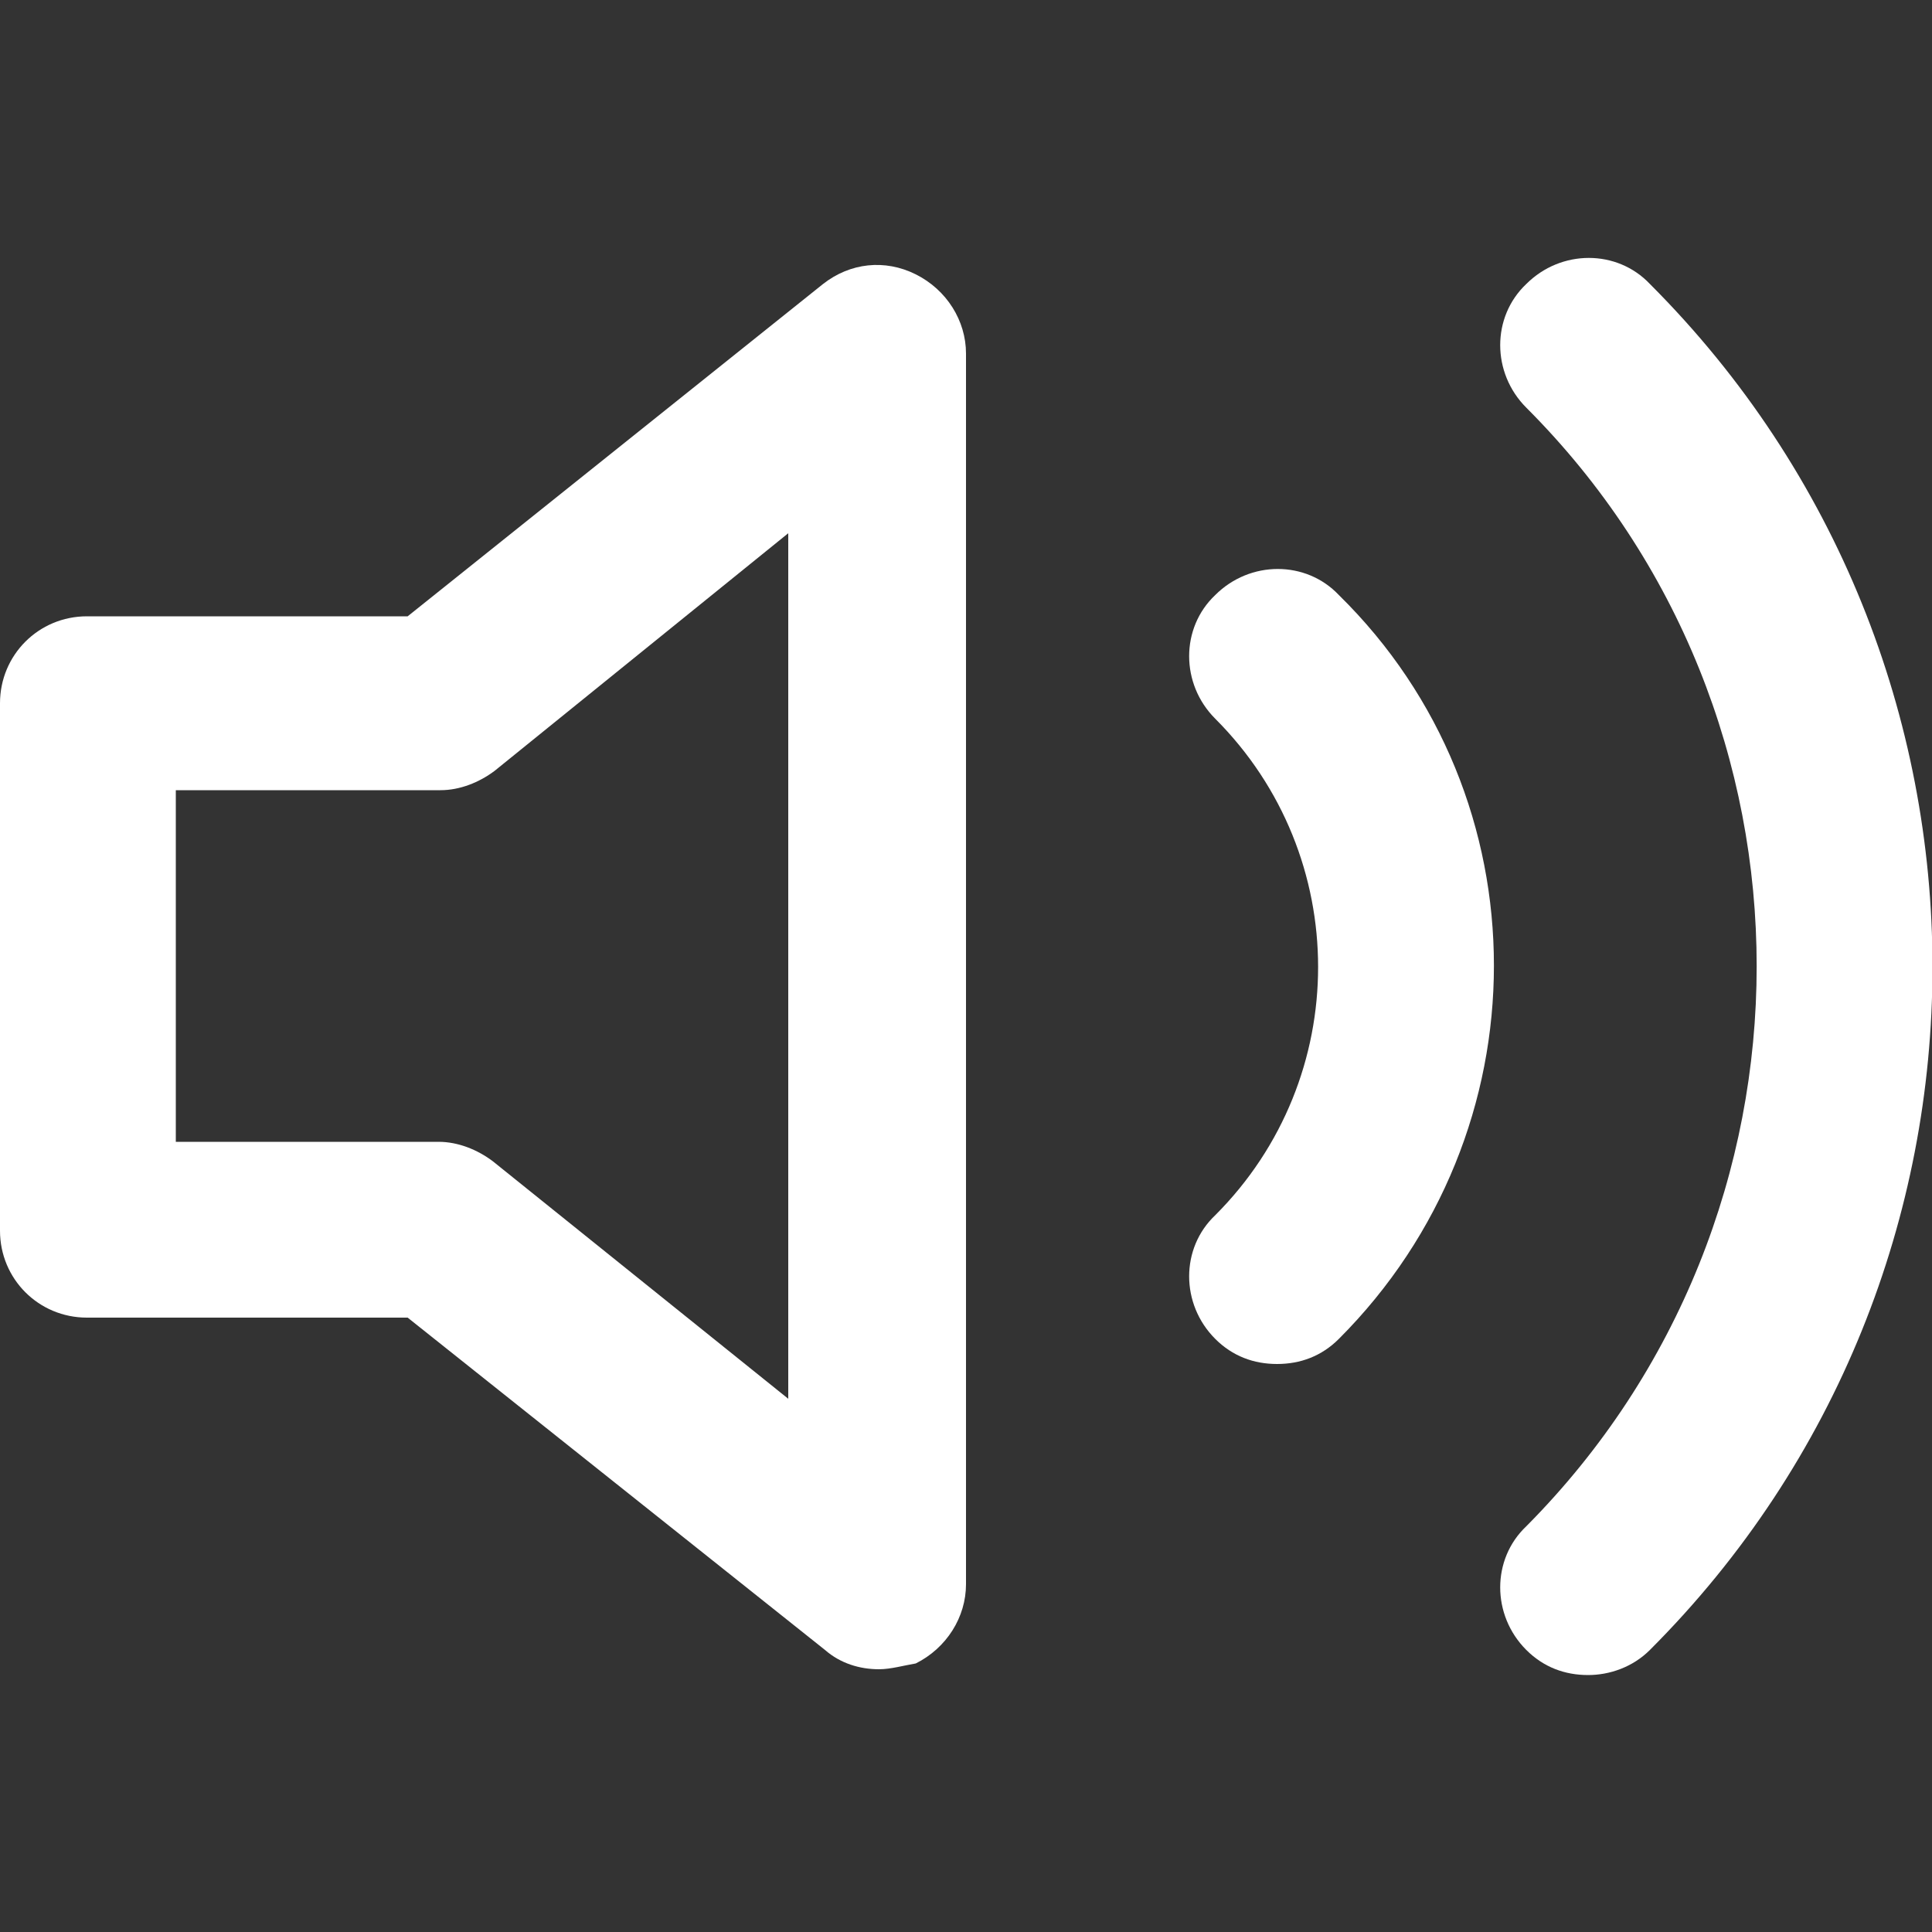
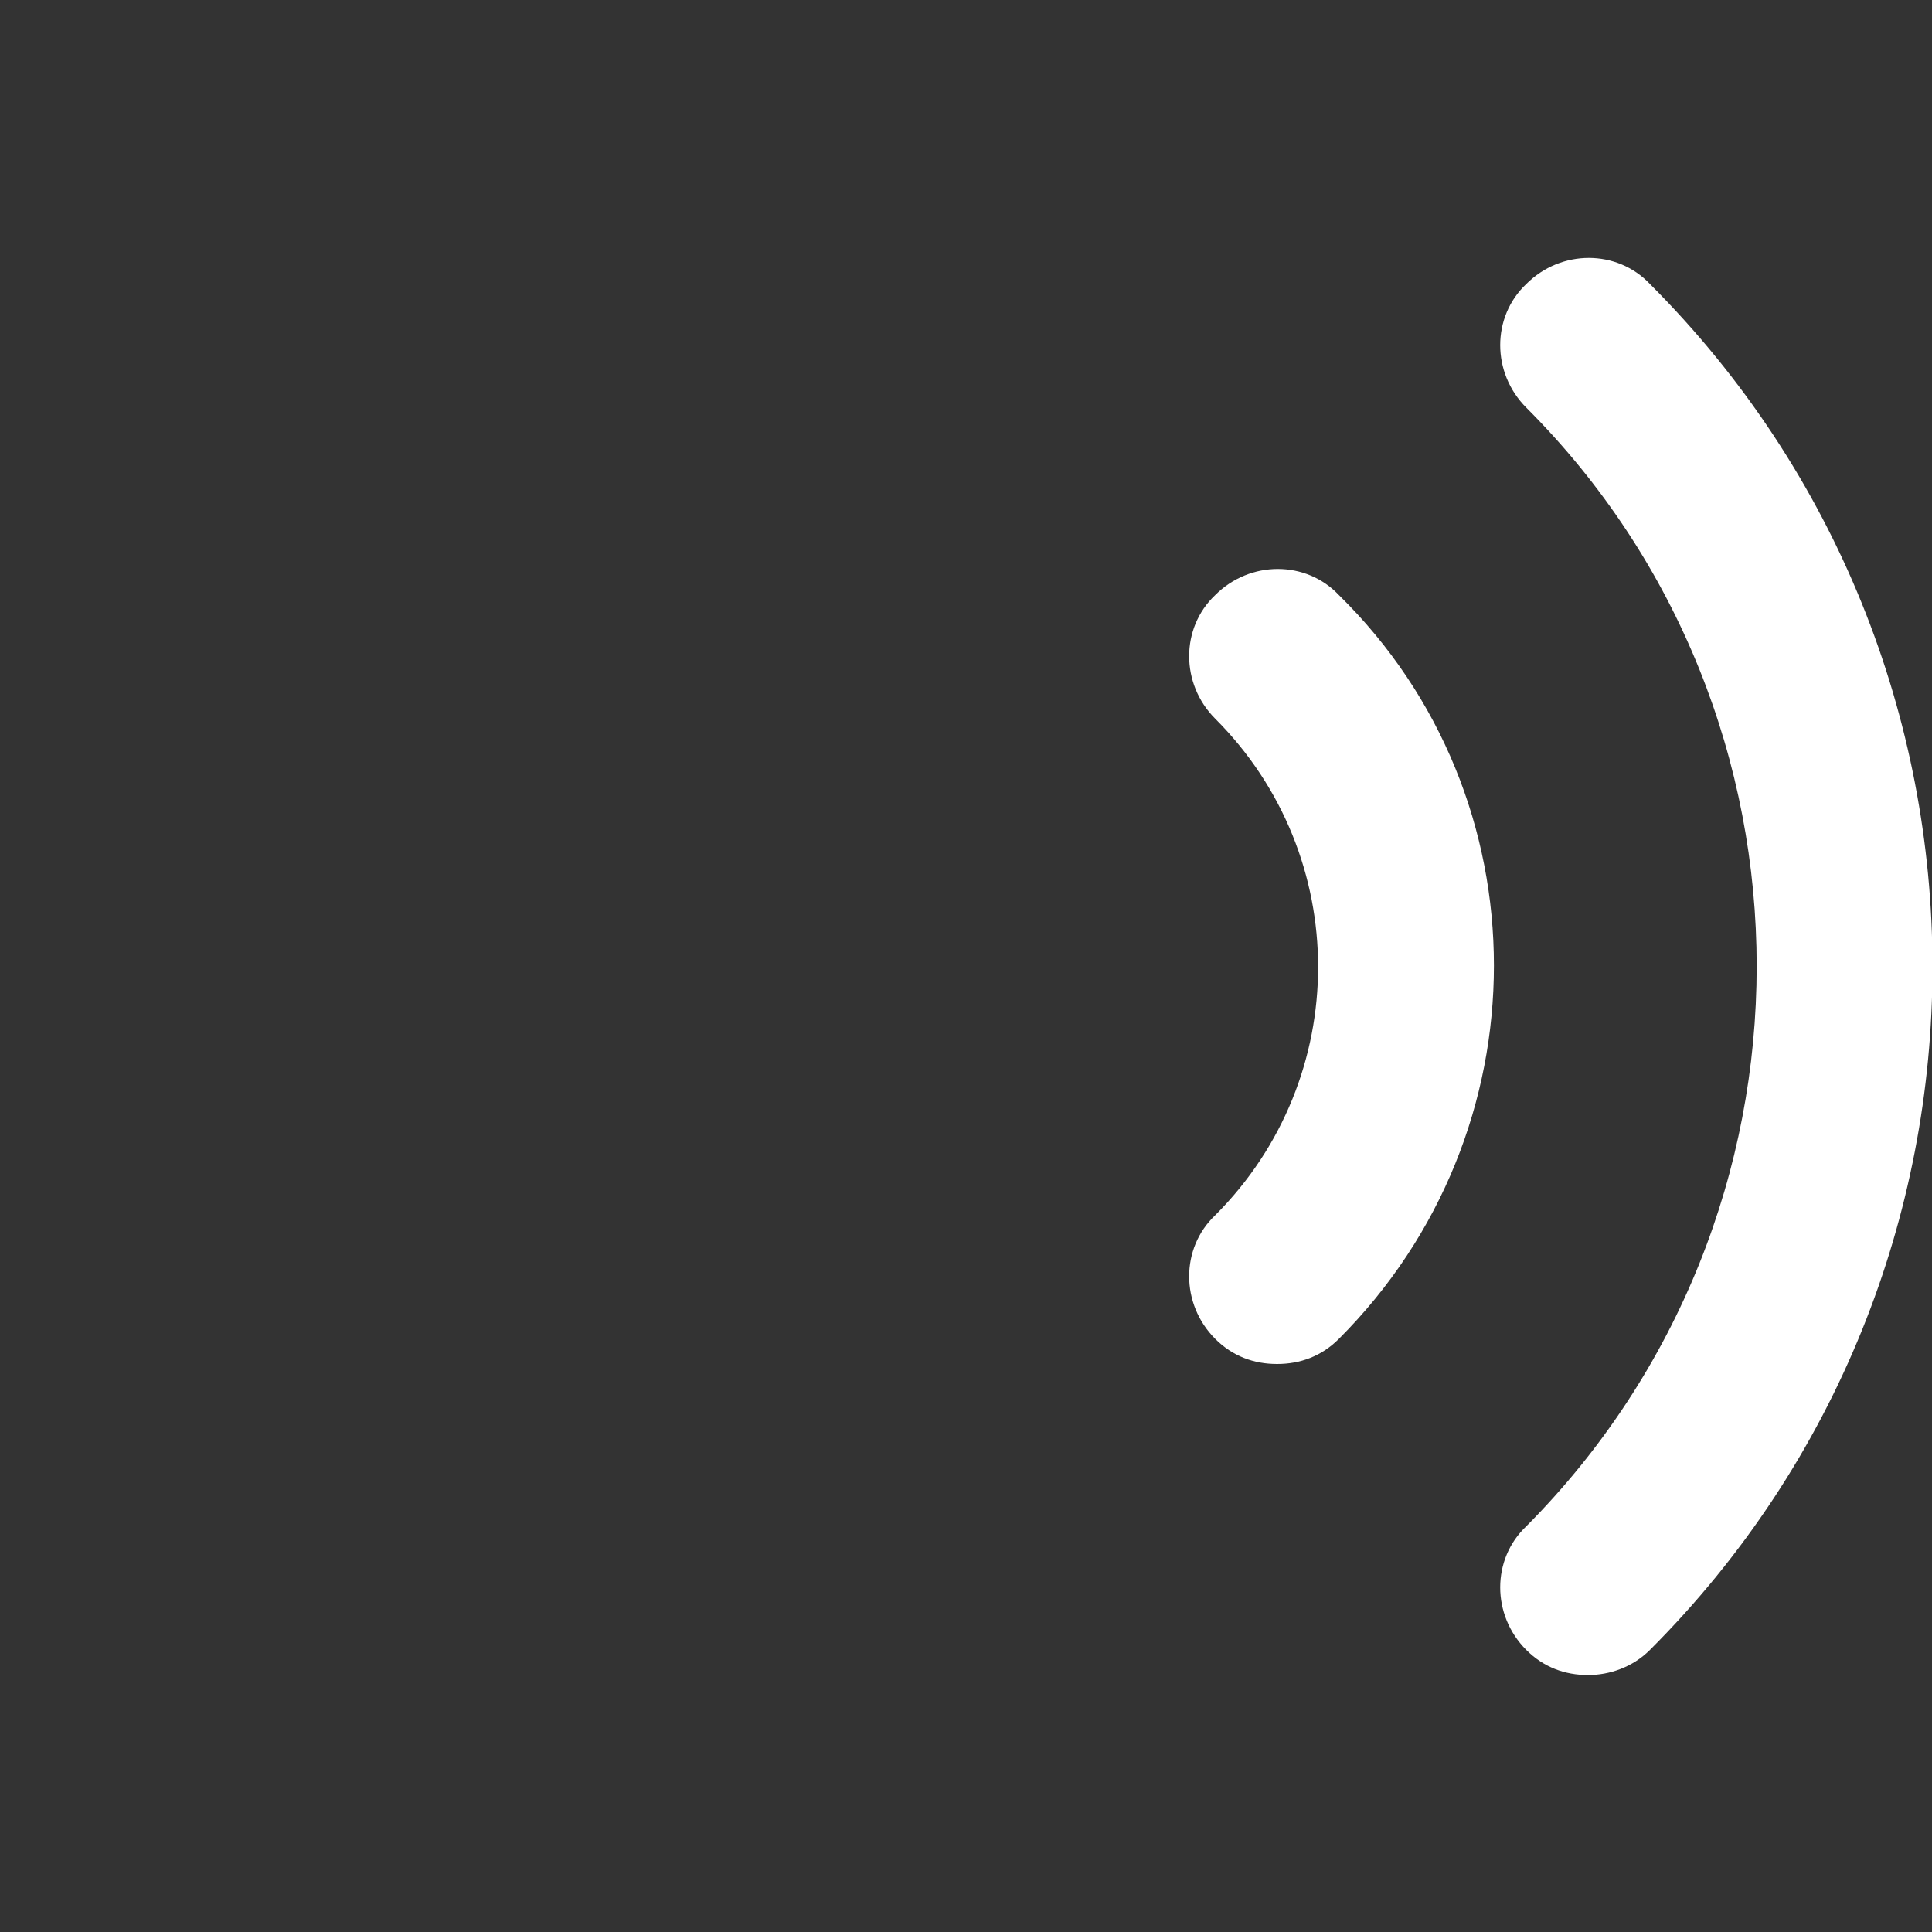
<svg xmlns="http://www.w3.org/2000/svg" version="1.1" x="0px" y="0px" viewBox="0 0 100 100" style="enable-background:new 0 0 100 100;" xml:space="preserve">
  <rect x="0" y="0" width="100" height="100" fill="#333333" stroke="none" />
  <style type="text/css">
	.st0{fill:#FFFFFF;}
</style>
  <g>
-     <path class="st0" d="M45.5,86.4c-1,0-2-0.3-2.8-1L21.1,68.2H4.5c-2.5,0-4.5-2-4.5-4.5V36.4c0-2.5,2-4.5,4.5-4.5h16.6l21.5-17.2   c1.4-1.1,3.2-1.3,4.8-0.5s2.6,2.4,2.6,4.1V82c0,1.7-1,3.3-2.6,4.1C46.8,86.2,46.1,86.4,45.5,86.4z M9.1,59.1h13.6c1,0,2,0.4,2.8,1   l15.3,12.3V27.6L25.6,39.9c-0.8,0.6-1.8,1-2.8,1H9.1V59.1z" />
-   </g>
+     </g>
  <g>
    <path class="st0" d="M82.2,86.7c-1.2,0-2.3-0.4-3.2-1.3c-1.8-1.8-1.8-4.7,0-6.4c15.9-16,15.9-42,0-57.9c-1.8-1.8-1.8-4.7,0-6.4   c1.8-1.8,4.7-1.8,6.4,0c19.5,19.5,19.5,51.2,0,70.7C84.5,86.3,83.3,86.7,82.2,86.7z M66.1,70.6c-1.2,0-2.3-0.4-3.2-1.3   c-1.8-1.8-1.8-4.7,0-6.4c7.1-7.1,7.1-18.6,0-25.7c-1.8-1.8-1.8-4.7,0-6.4c1.8-1.8,4.7-1.8,6.4,0C80,41.3,80,58.6,69.3,69.3   C68.4,70.2,67.3,70.6,66.1,70.6z" />
  </g>
</svg>